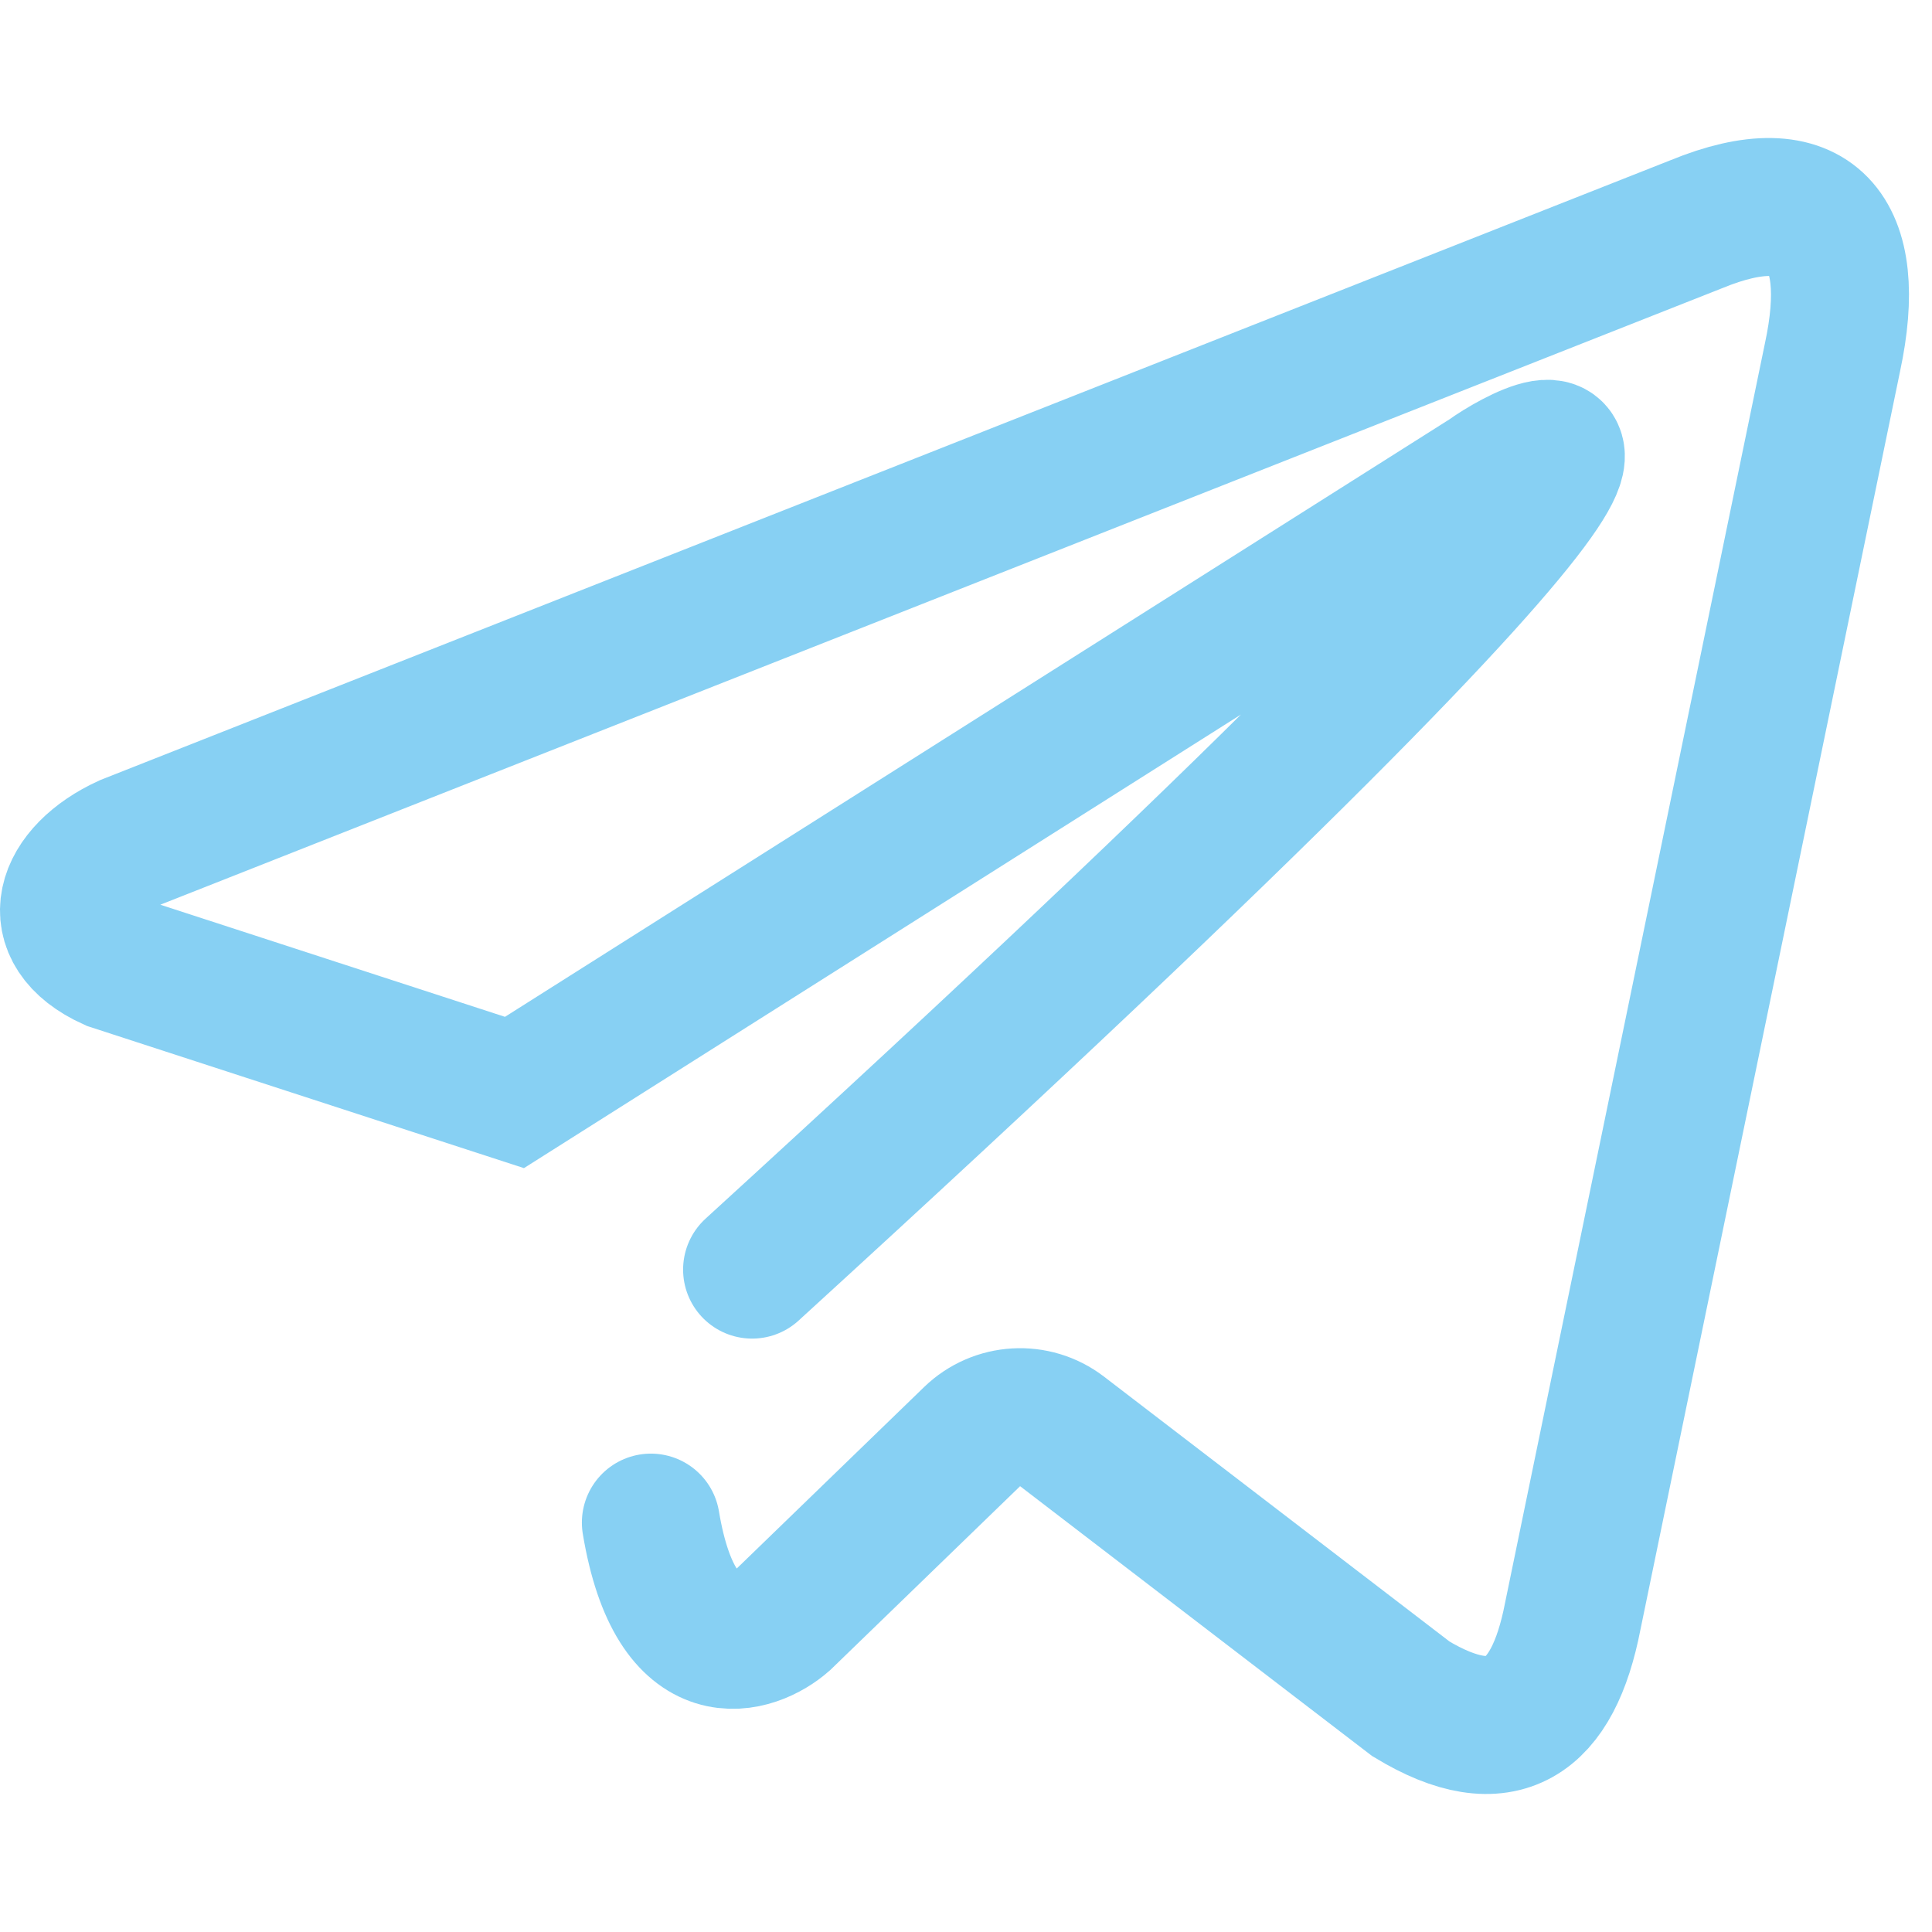
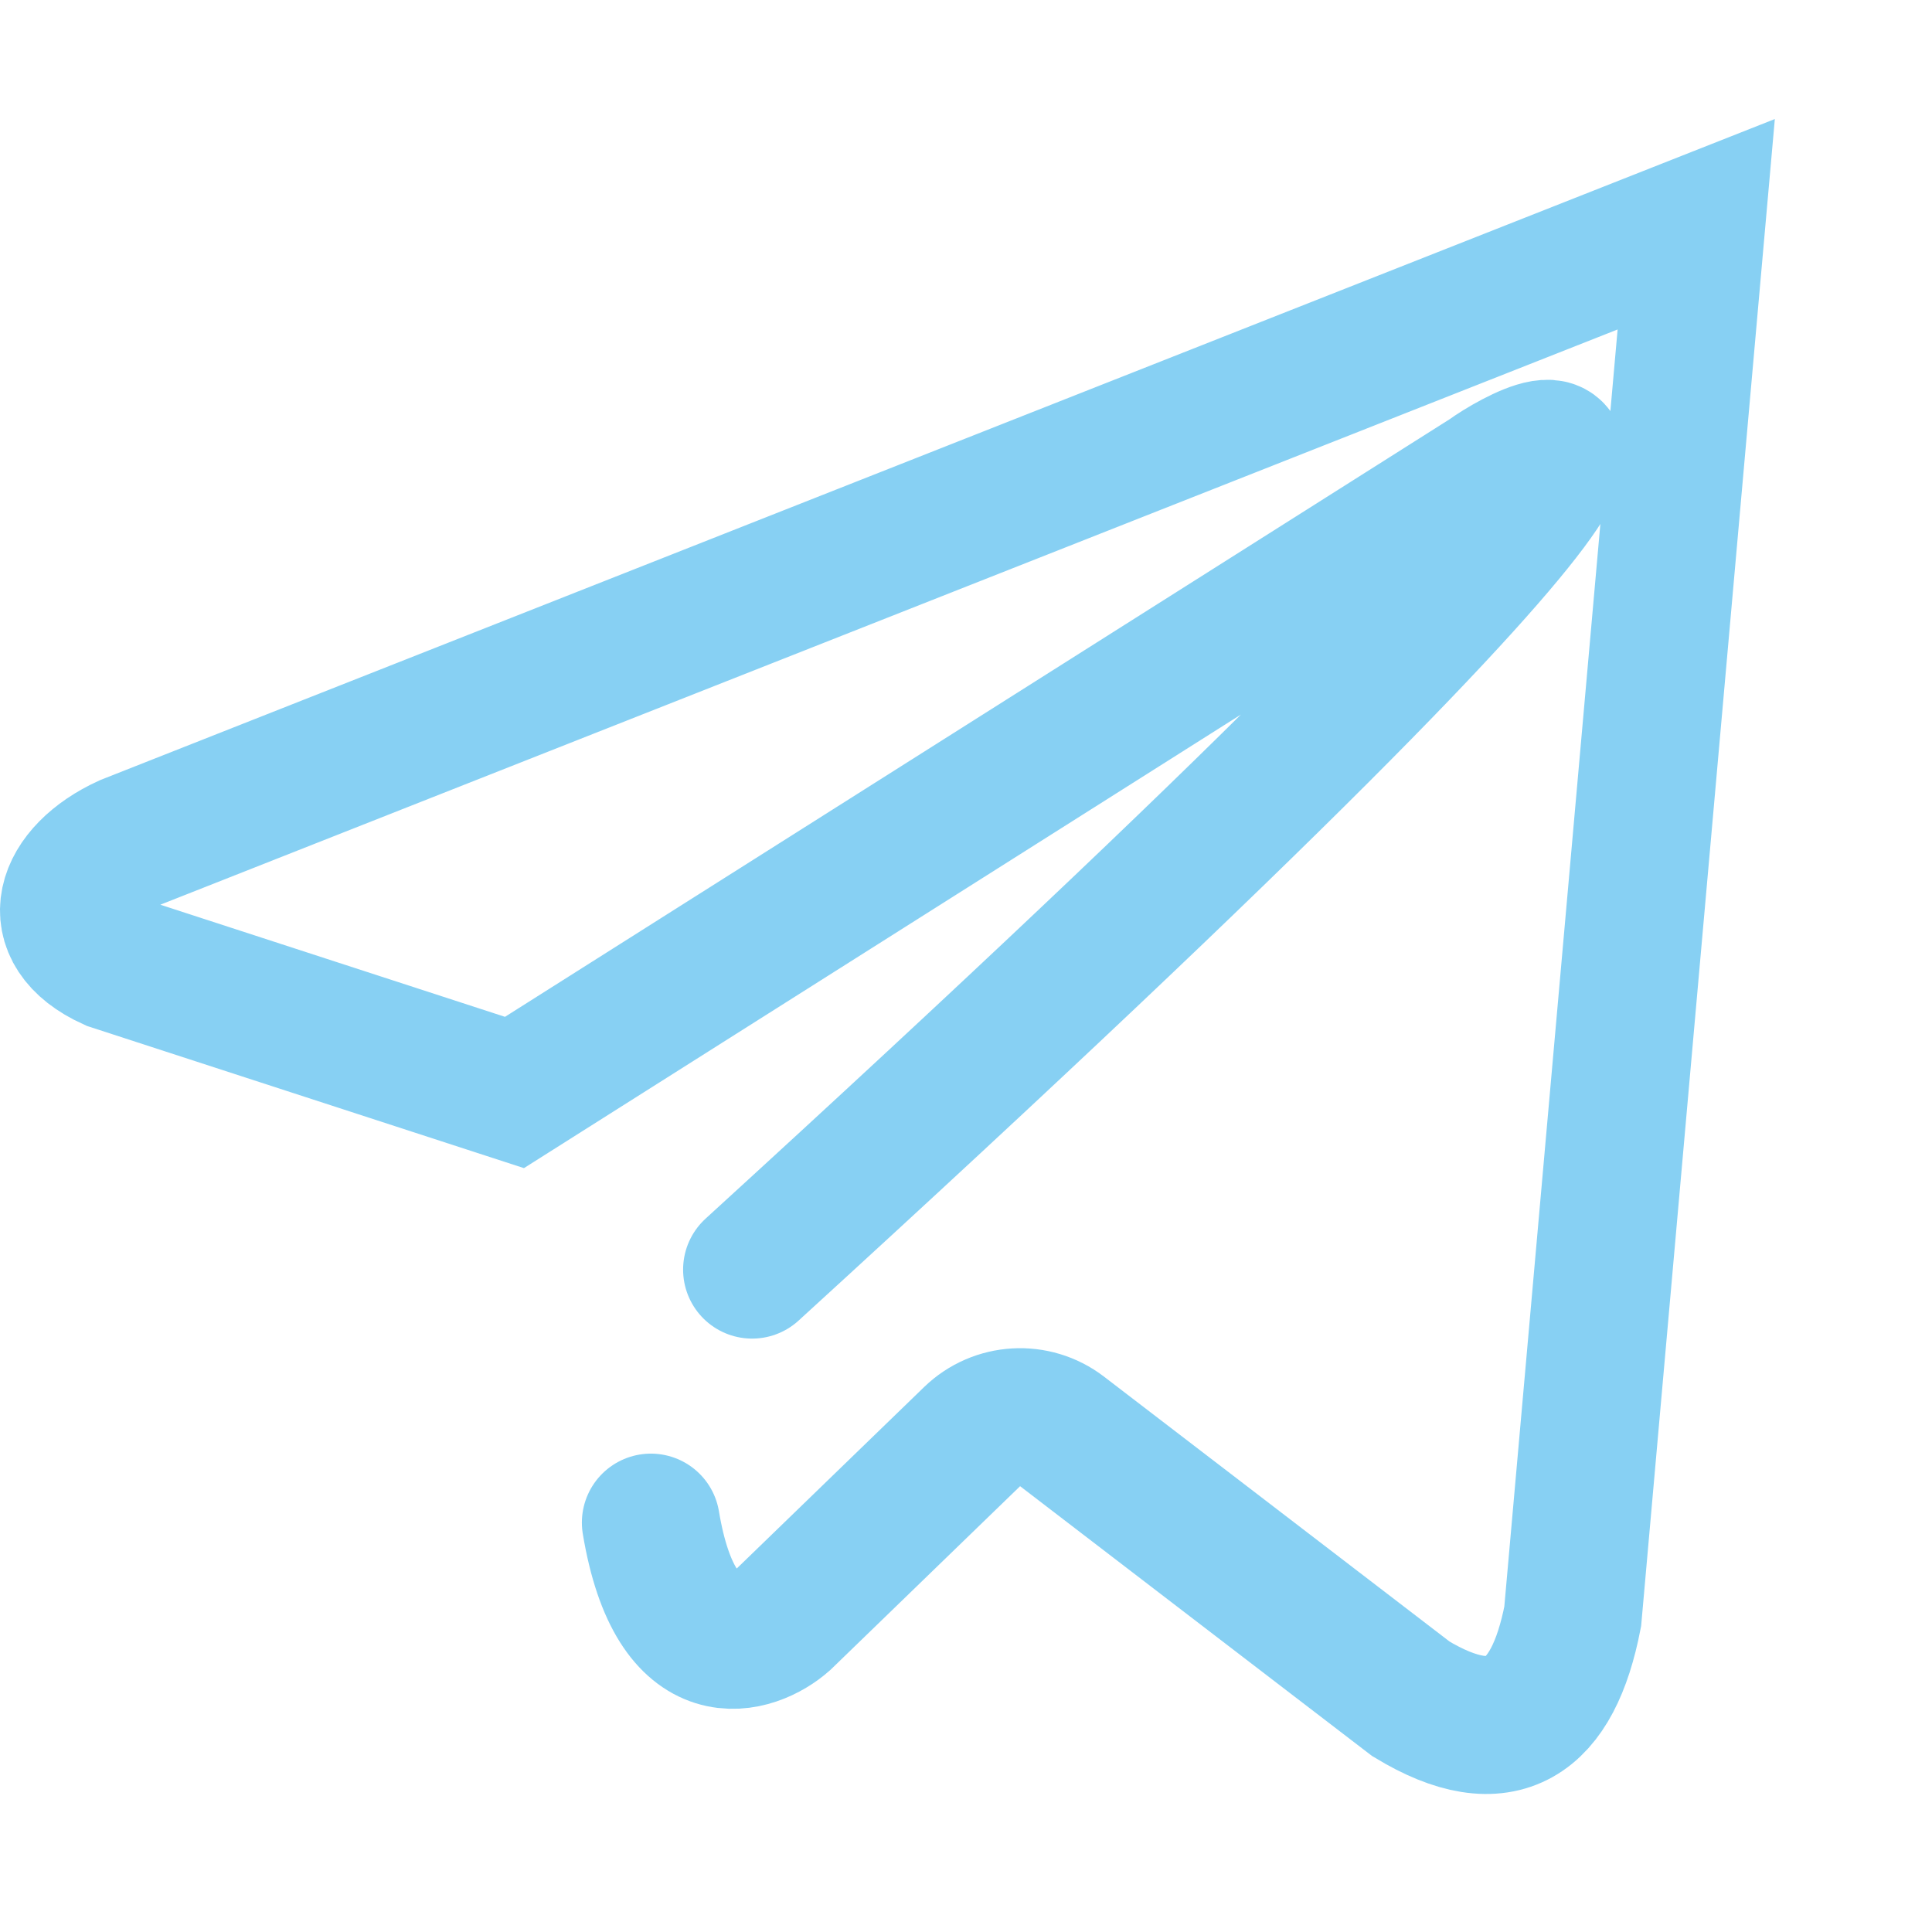
<svg xmlns="http://www.w3.org/2000/svg" width="28" height="28" viewBox="0 0 28 28" fill="none">
-   <path d="M10.9 18.4C26.154 4.467 22.331 6.35 21.561 6.91L7.456 15.833L1.622 13.935C0.619 13.481 0.928 12.644 1.844 12.226L24.583 3.25C26.282 2.552 26.949 3.355 26.558 5.178L22.793 23.426C22.506 24.907 21.781 25.428 20.448 24.621L15.392 20.745C14.999 20.444 14.444 20.476 14.088 20.821L11.356 23.467C10.944 23.832 9.8 24.267 9.433 22.067" stroke="#87D0F3" stroke-width="2" stroke-linecap="round" />
+   <path d="M10.9 18.4C26.154 4.467 22.331 6.35 21.561 6.91L7.456 15.833L1.622 13.935C0.619 13.481 0.928 12.644 1.844 12.226L24.583 3.25L22.793 23.426C22.506 24.907 21.781 25.428 20.448 24.621L15.392 20.745C14.999 20.444 14.444 20.476 14.088 20.821L11.356 23.467C10.944 23.832 9.8 24.267 9.433 22.067" stroke="#87D0F3" stroke-width="2" stroke-linecap="round" />
</svg>